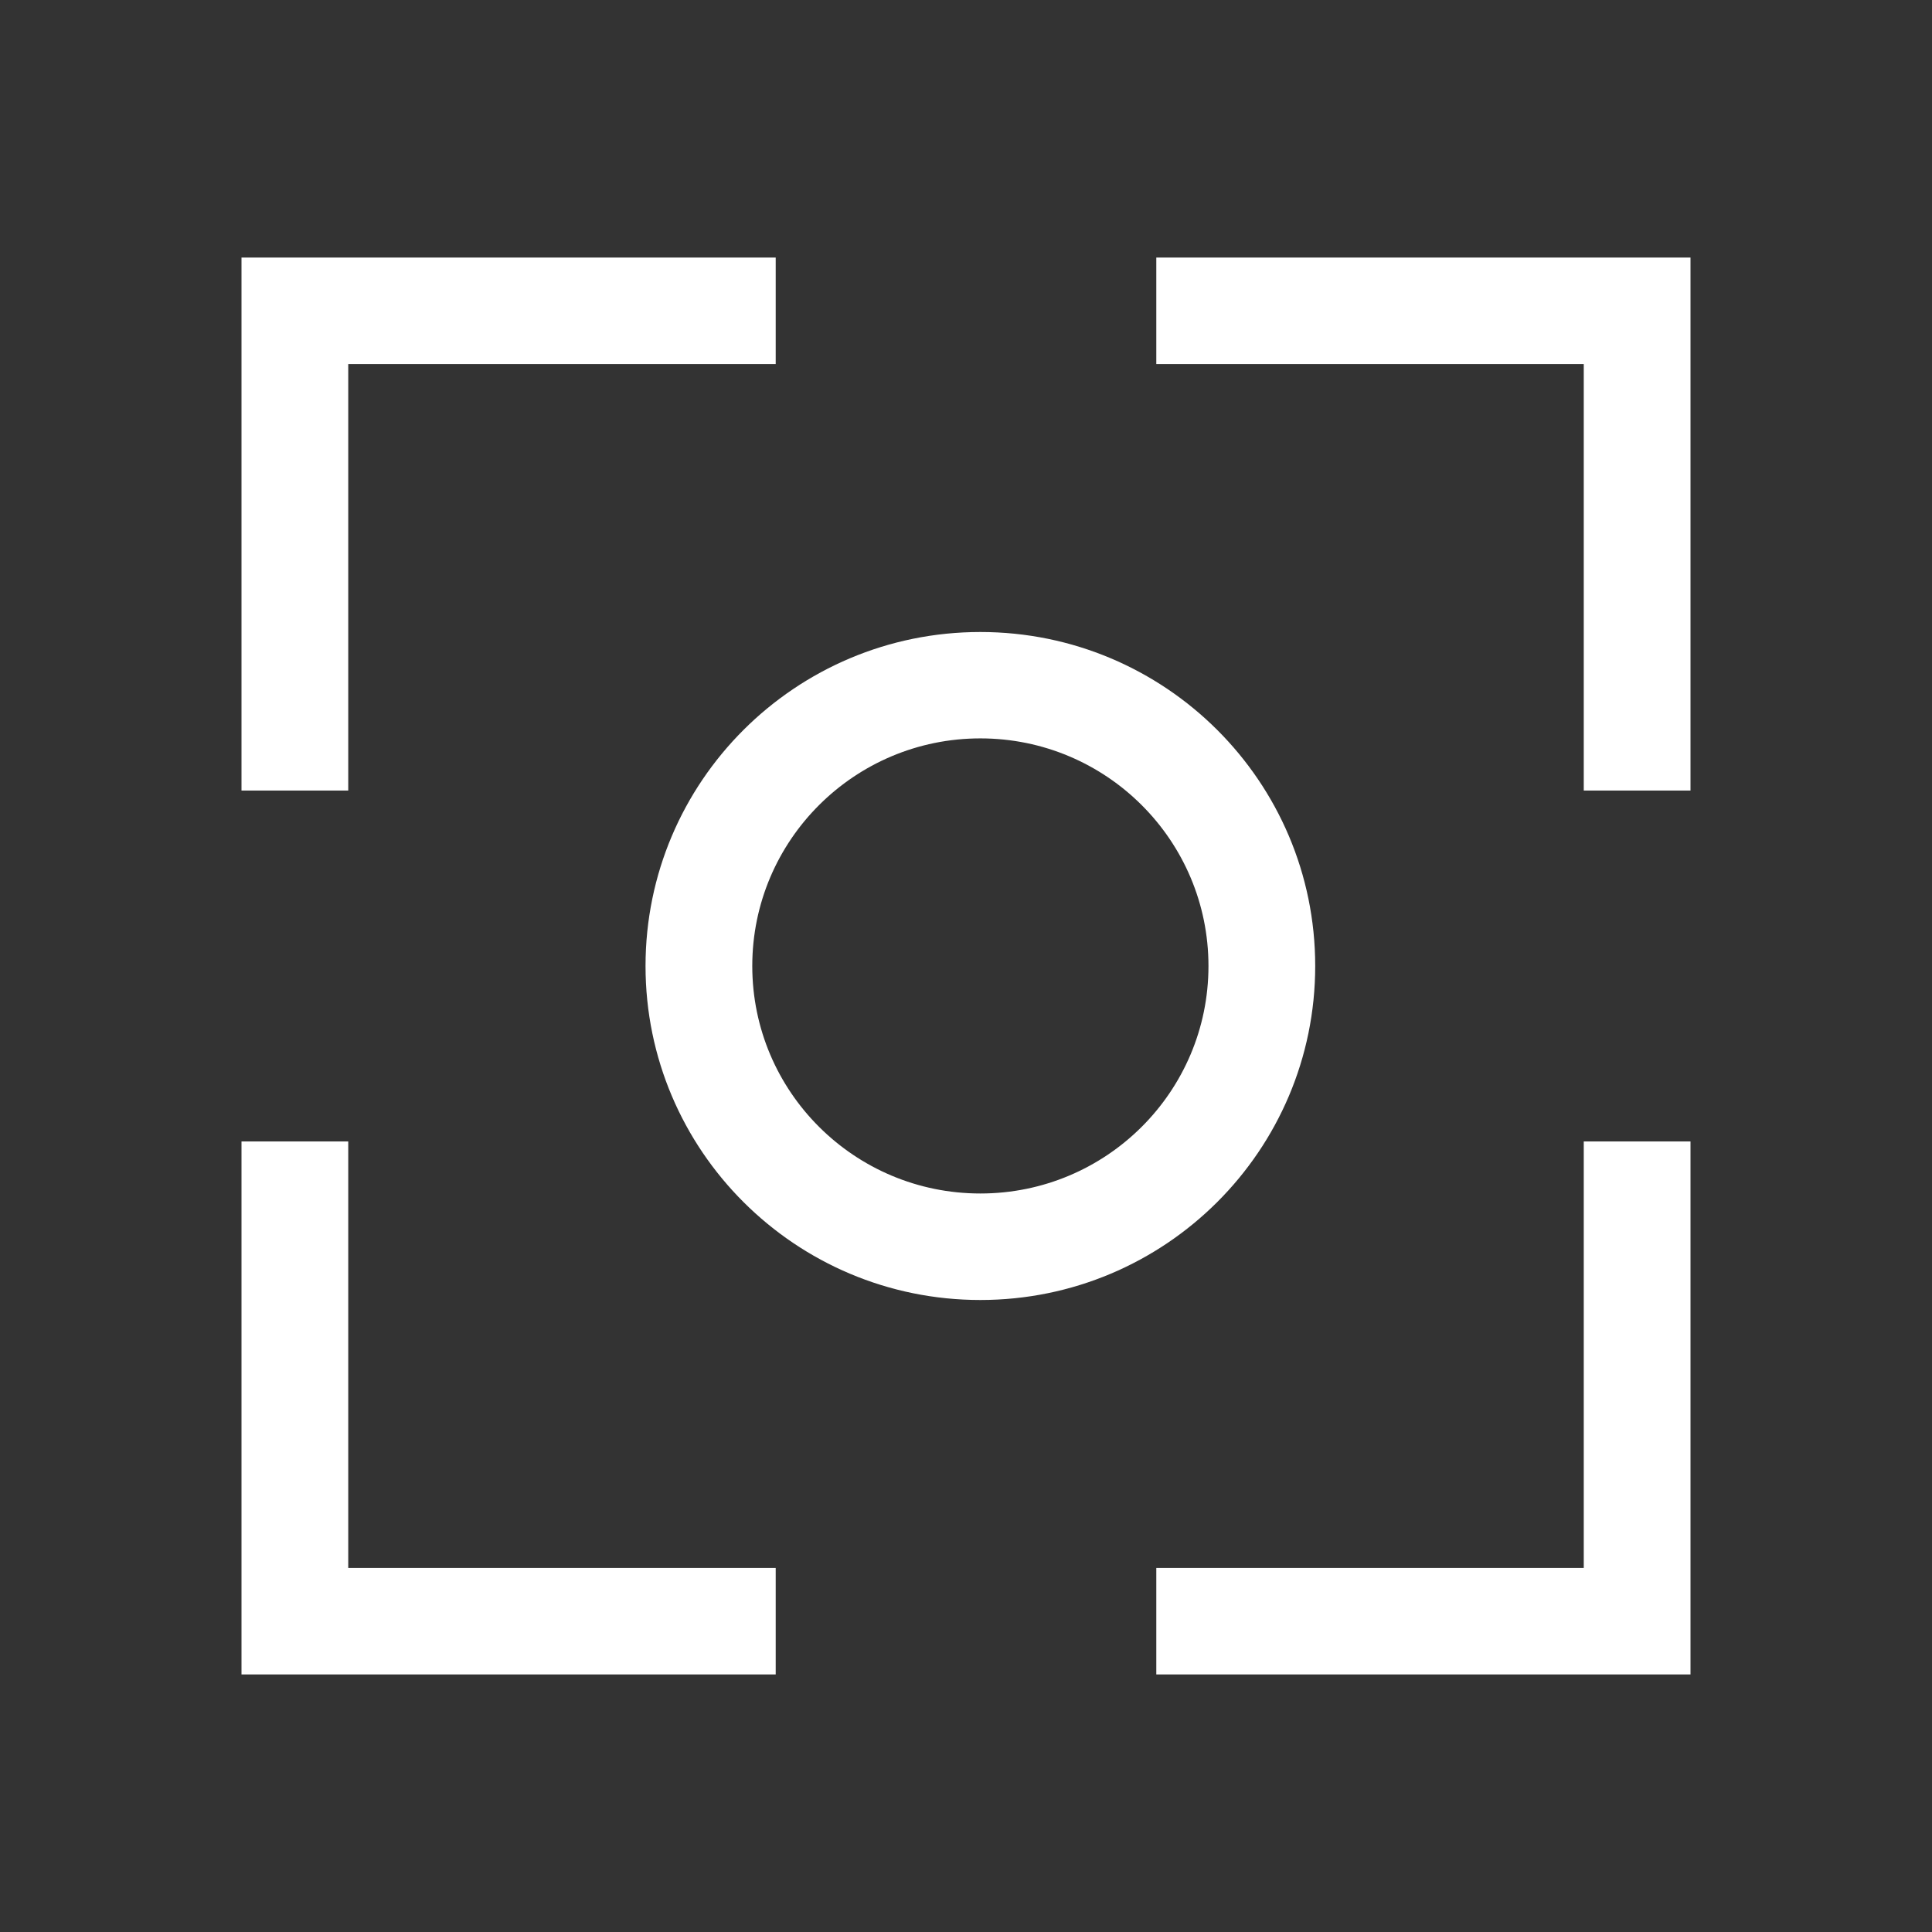
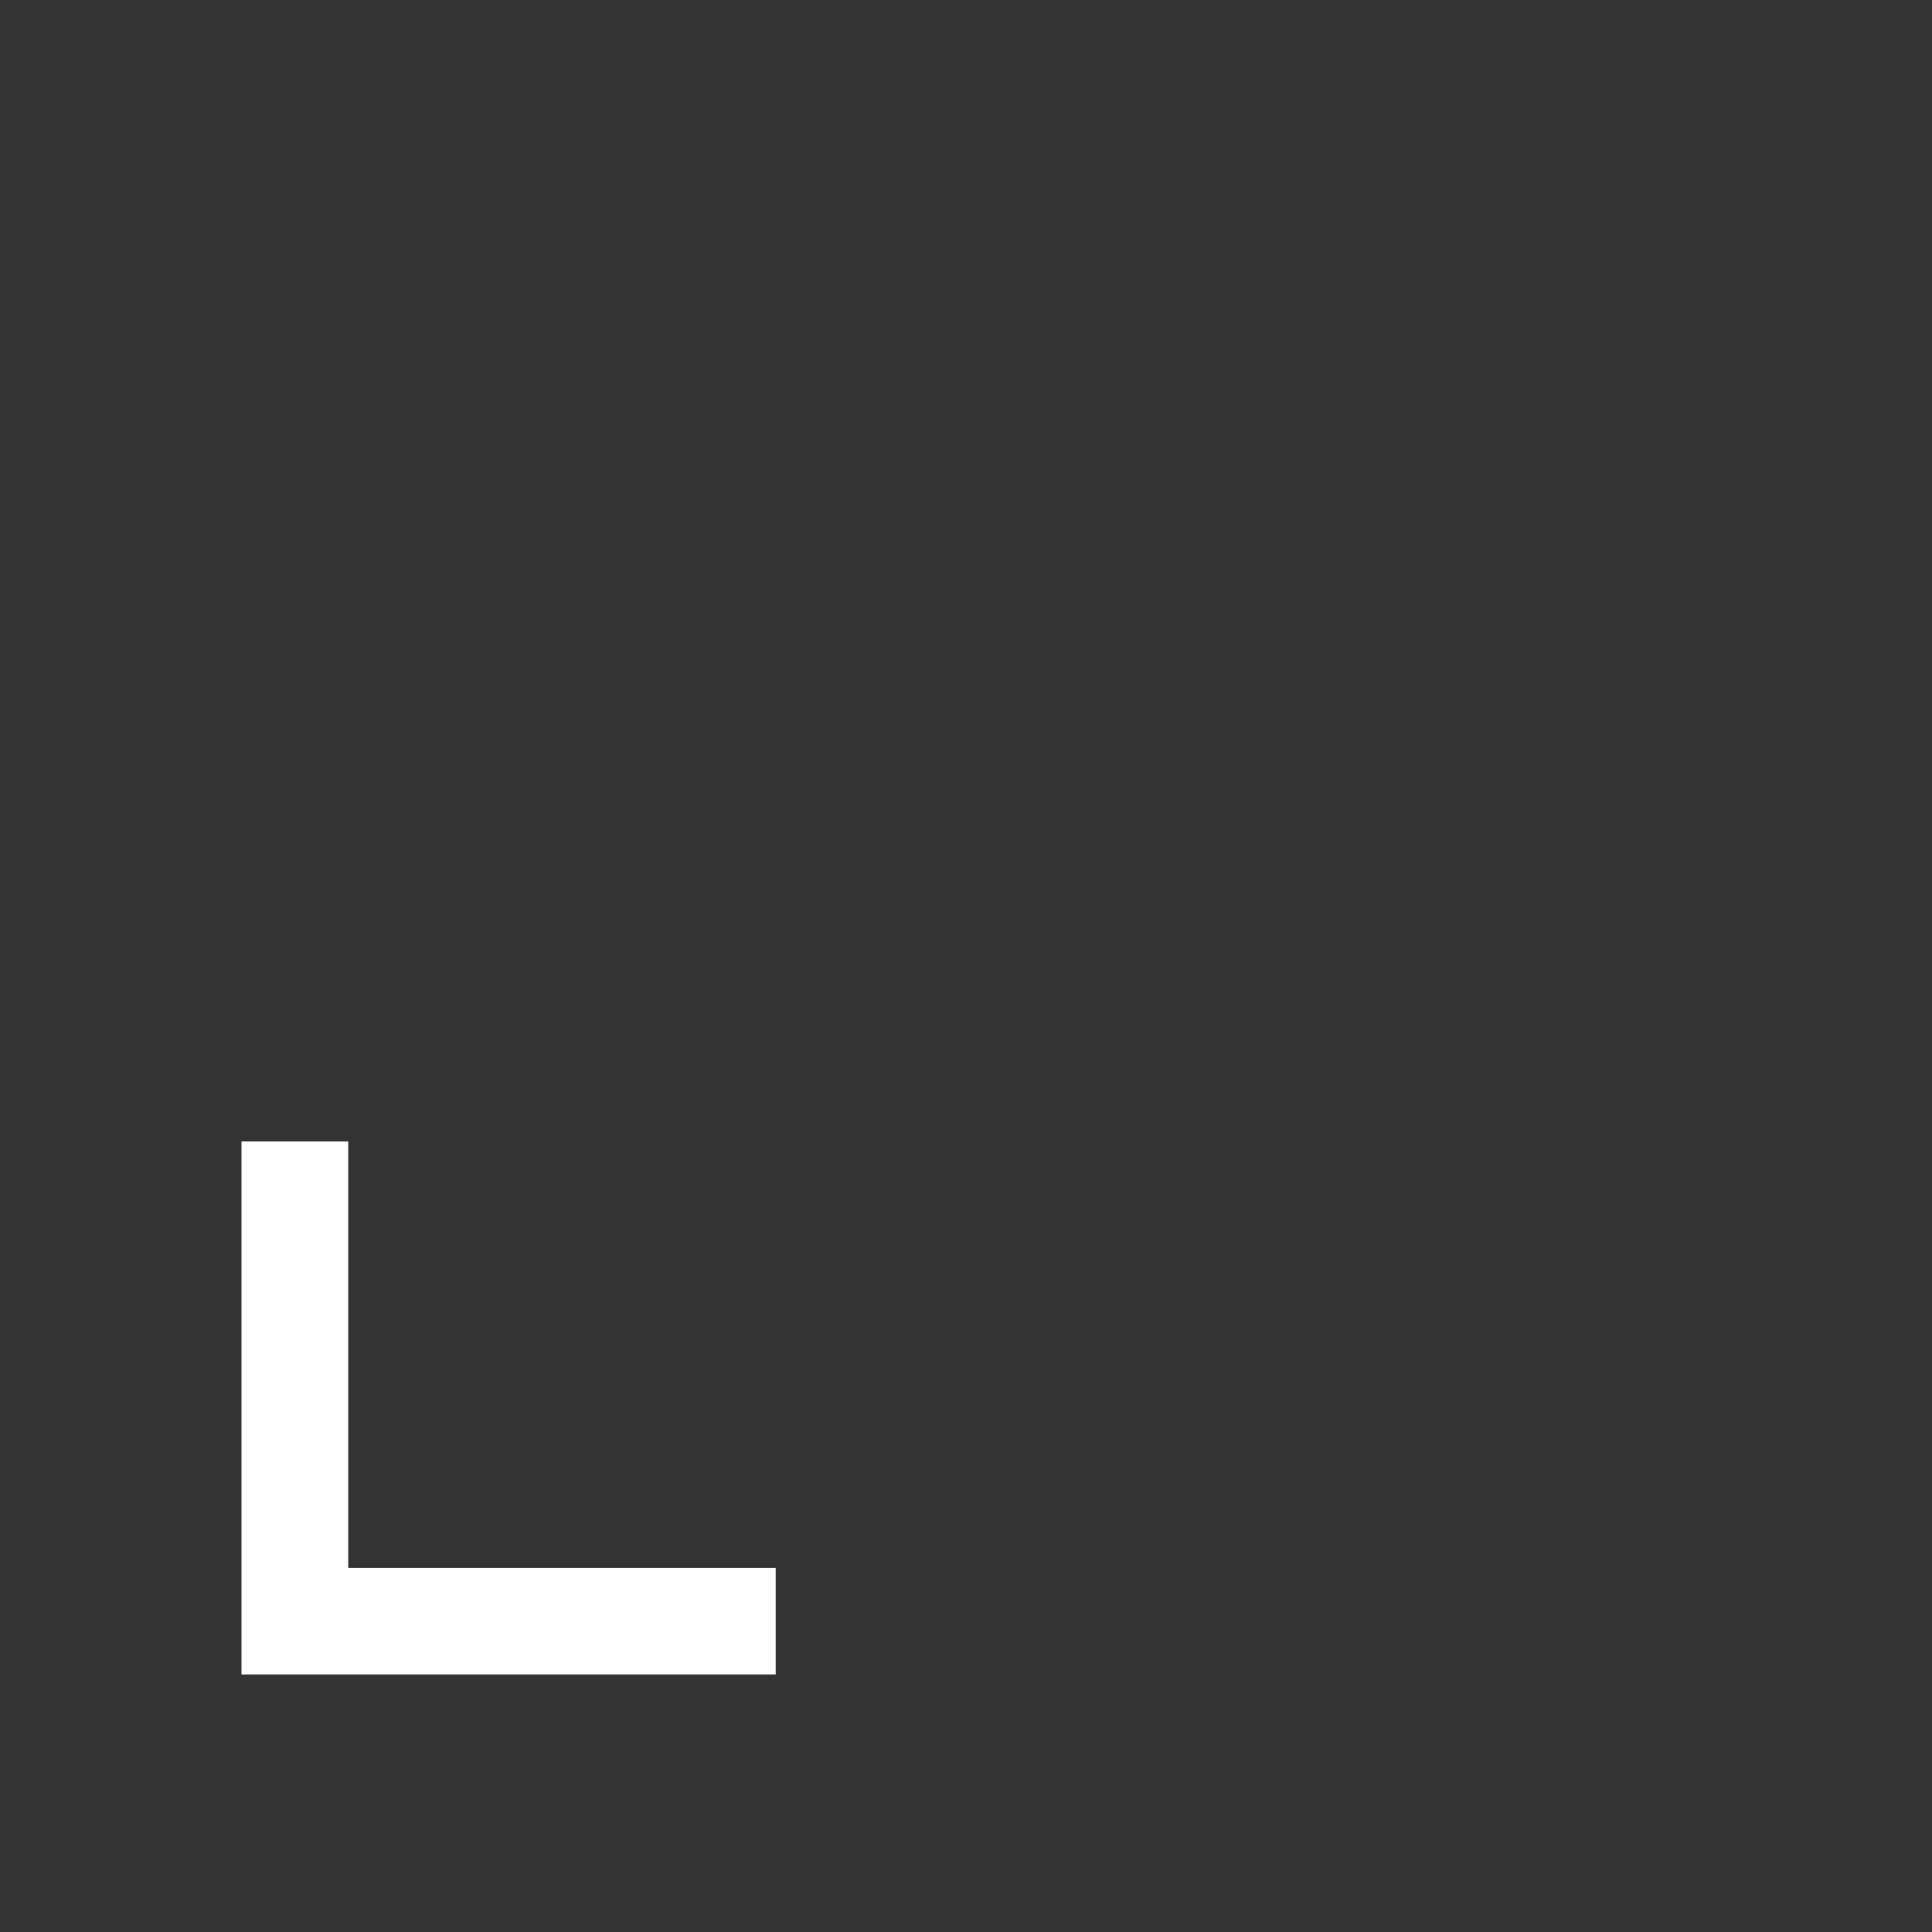
<svg xmlns="http://www.w3.org/2000/svg" width="16" height="16" viewBox="0 0 16 16" fill="none">
  <rect x="0" y="0" width="16" height="16" fill="#333333" stroke="none" />
-   <path d="M6.424 3.015H2.884V6.547H2V2.133H6.424V3.015Z" fill="white" />
  <path d="M2.884 9.453V12.985H6.424V13.867H2V9.453H2.884Z" fill="white" />
-   <path d="M9.576 3.015H13.116V6.547H14V2.133H9.576V3.015Z" fill="white" />
-   <path d="M14 9.453H13.116V12.985H9.576V13.867H14V9.453Z" fill="white" />
-   <path fill-rule="evenodd" clip-rule="evenodd" d="M8.119 10.766C9.65 10.766 10.892 9.528 10.892 8C10.892 6.472 9.65 5.234 8.119 5.234C6.588 5.234 5.346 6.472 5.346 8C5.346 9.528 6.588 10.766 8.119 10.766ZM8.119 9.884C7.076 9.884 6.23 9.041 6.23 8C6.23 6.959 7.076 6.115 8.119 6.115C9.162 6.115 10.008 6.959 10.008 8C10.008 9.041 9.162 9.884 8.119 9.884Z" fill="white" />
</svg>